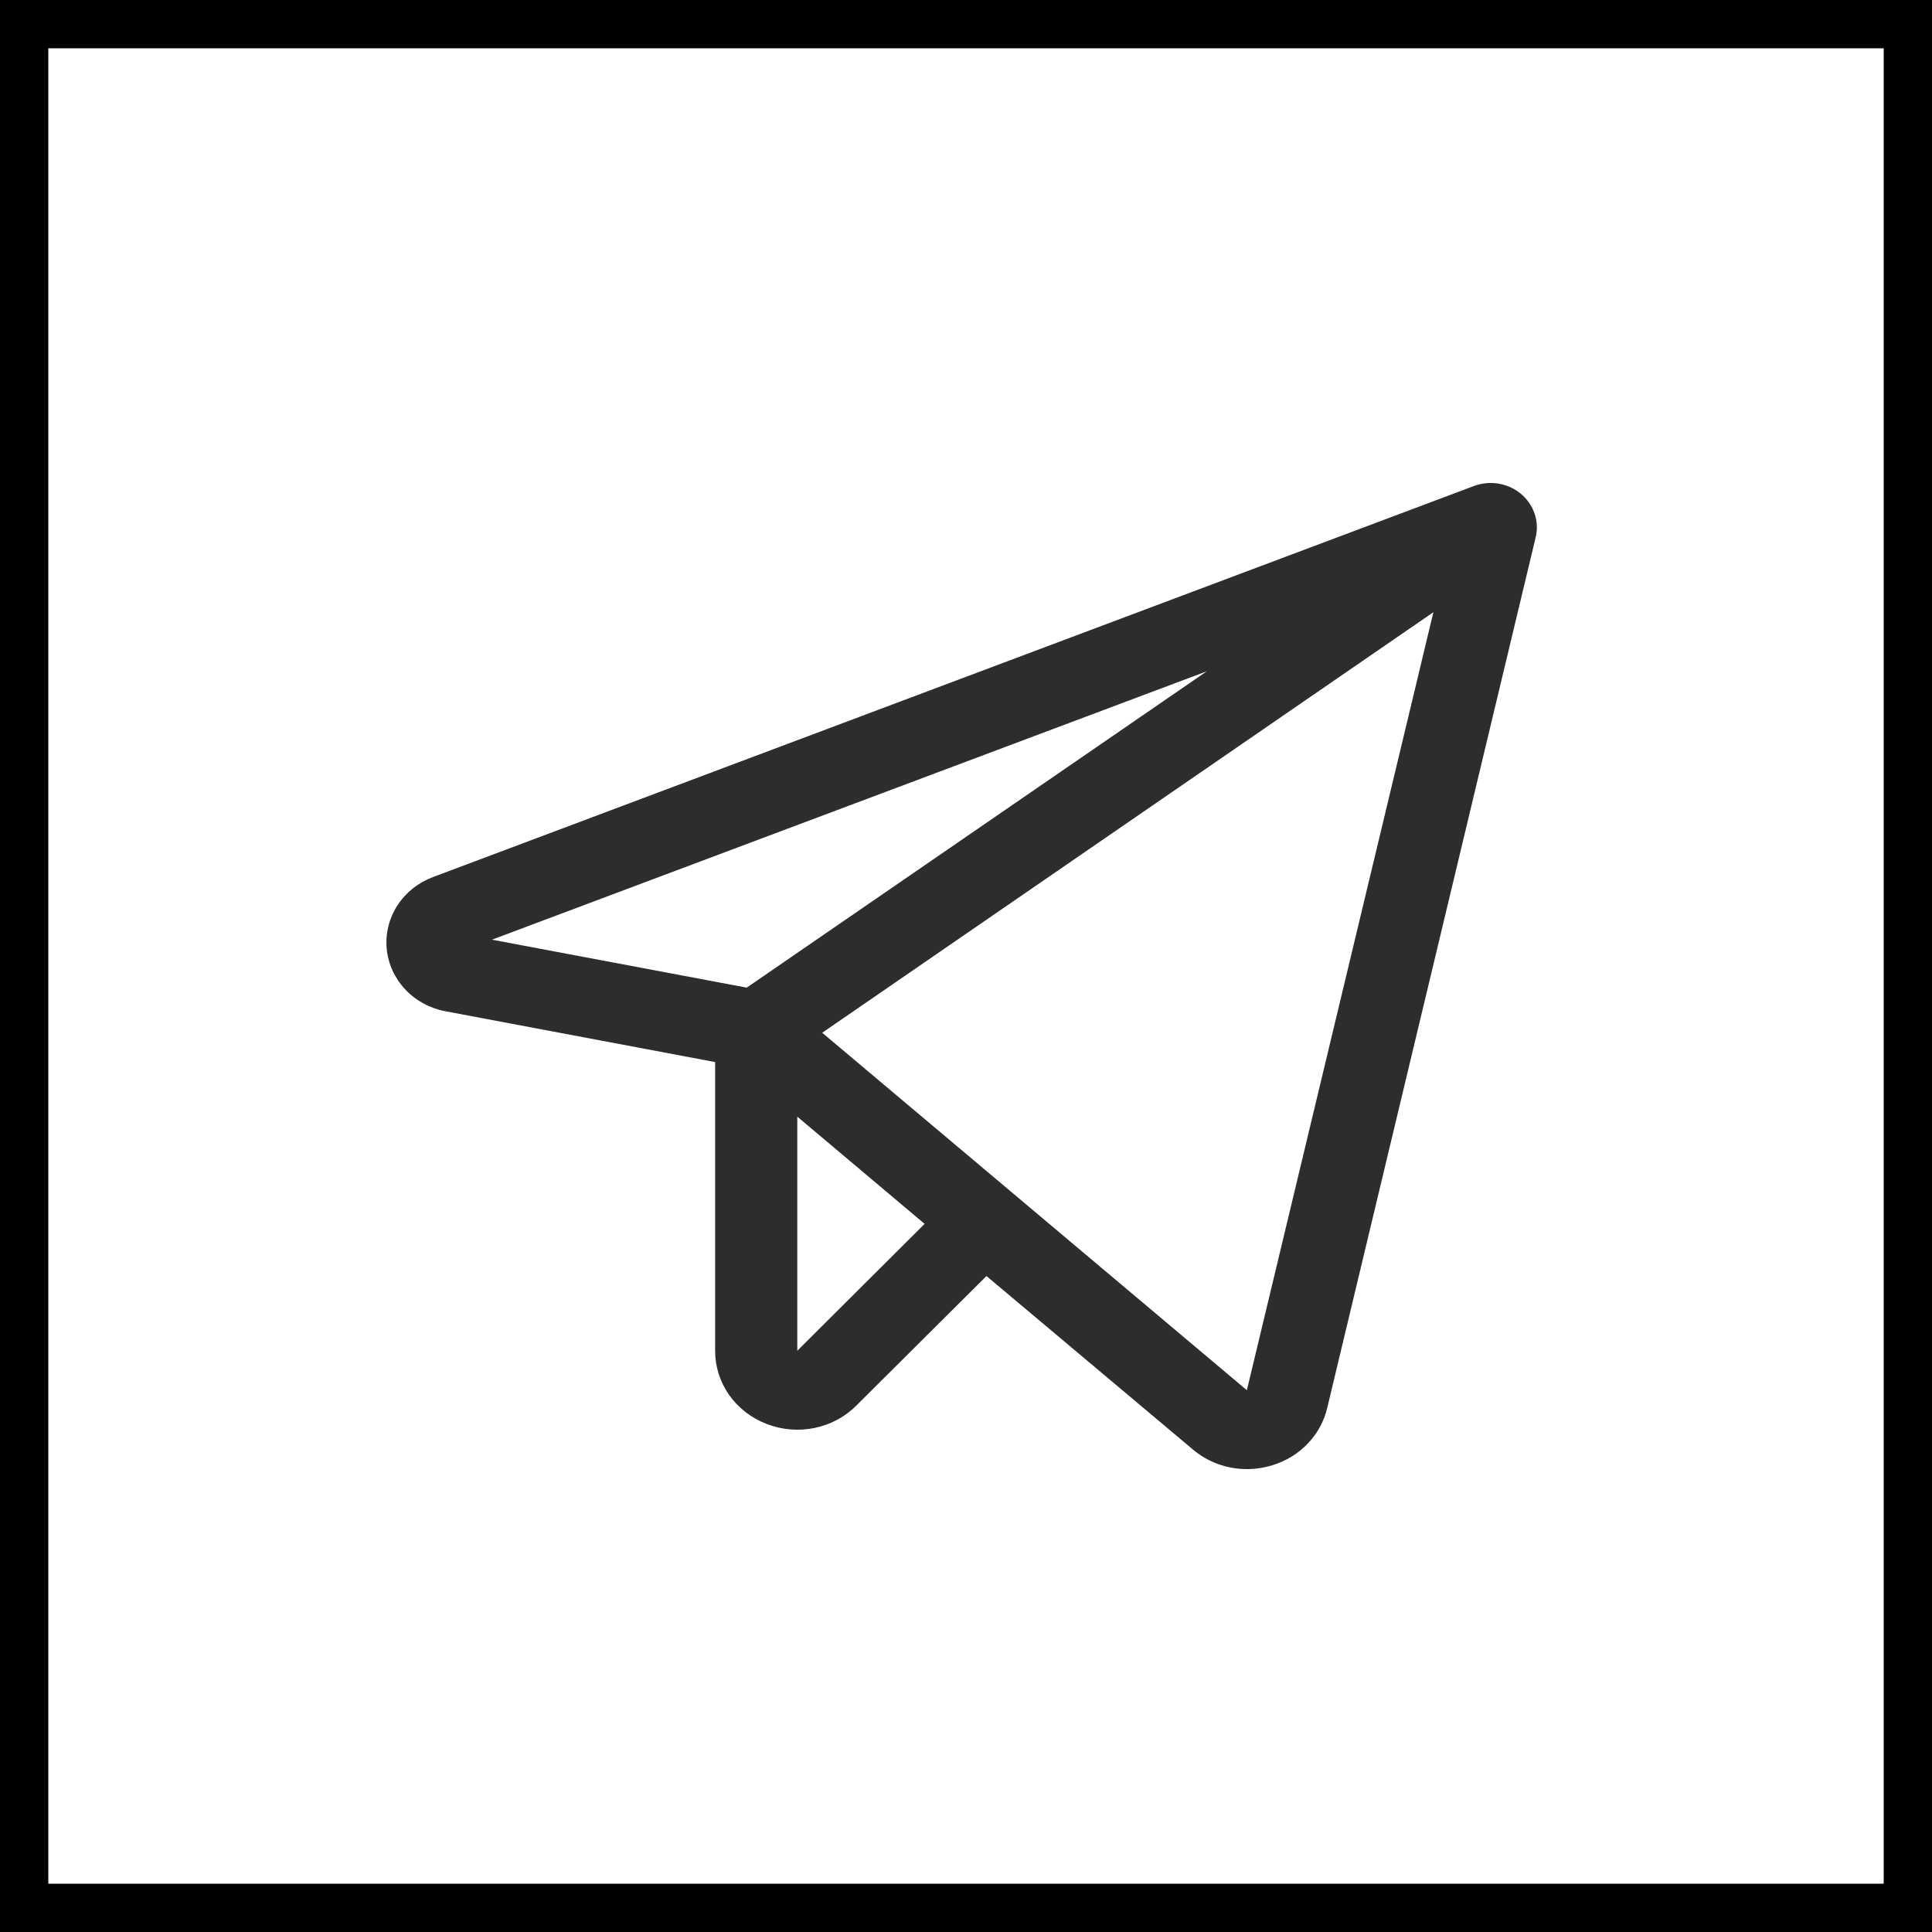
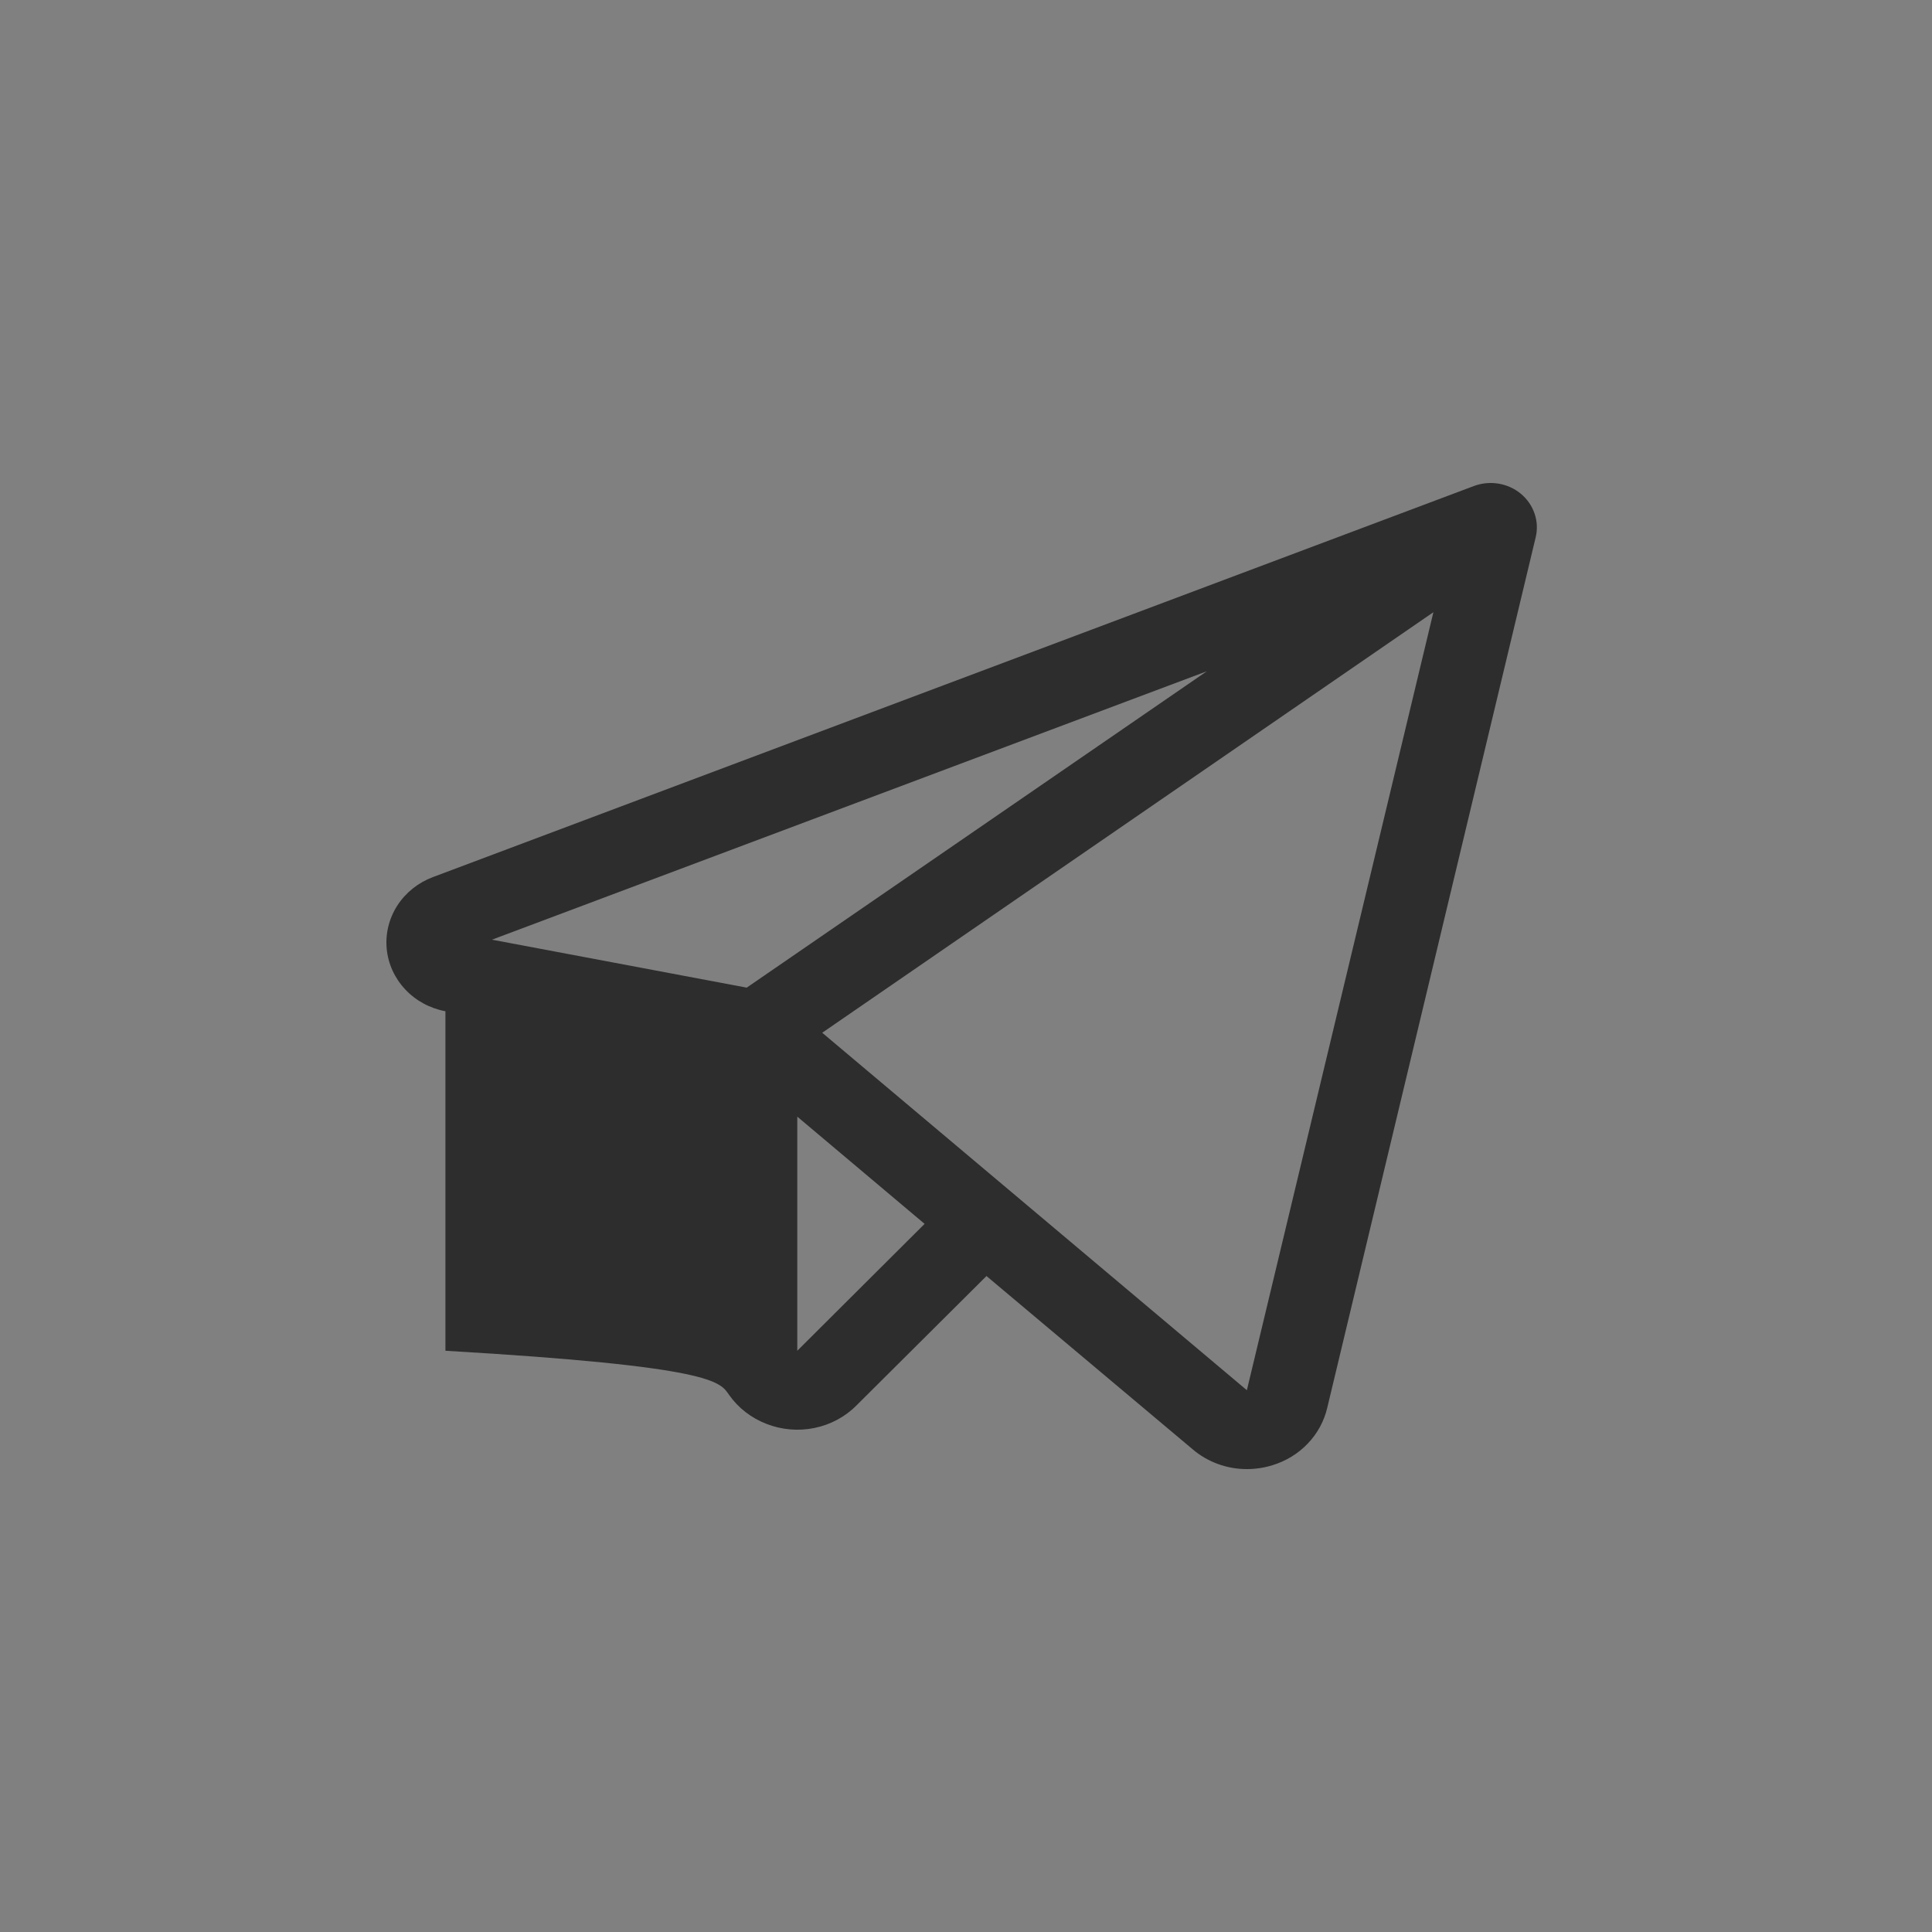
<svg xmlns="http://www.w3.org/2000/svg" width="40" height="40" viewBox="0 0 40 40" fill="none">
  <rect x="0" y="0" width="40" height="40" fill="#808080" stroke="none" />
-   <rect x="0.5" y="0.5" width="39" height="39" fill="white" stroke="black" />
-   <path d="M31.488 10.223C31.356 10.114 31.196 10.041 31.024 10.013C30.852 9.985 30.676 10.002 30.514 10.063L8.964 18.159C8.659 18.273 8.4 18.479 8.227 18.747C8.055 19.014 7.977 19.328 8.006 19.641C8.035 19.955 8.17 20.25 8.389 20.484C8.608 20.718 8.901 20.877 9.222 20.937L14.806 21.989V27.966C14.805 28.292 14.906 28.61 15.095 28.88C15.285 29.15 15.555 29.359 15.869 29.48C16.184 29.603 16.529 29.633 16.861 29.565C17.194 29.497 17.497 29.335 17.731 29.099L20.424 26.419L24.695 30.008C25.003 30.27 25.401 30.416 25.813 30.416C25.993 30.416 26.173 30.389 26.344 30.336C26.625 30.25 26.878 30.096 27.076 29.887C27.276 29.679 27.414 29.424 27.479 29.148L31.795 11.123C31.834 10.96 31.826 10.791 31.771 10.632C31.717 10.474 31.619 10.332 31.488 10.223ZM24.986 13.898L15.46 20.448L10.186 19.455L24.986 13.898ZM16.507 27.966V23.119L19.143 25.339L16.507 27.966ZM25.815 28.783L17.023 21.382L29.677 12.675L25.815 28.783Z" fill="#2D2D2D" />
+   <path d="M31.488 10.223C31.356 10.114 31.196 10.041 31.024 10.013C30.852 9.985 30.676 10.002 30.514 10.063L8.964 18.159C8.659 18.273 8.4 18.479 8.227 18.747C8.055 19.014 7.977 19.328 8.006 19.641C8.035 19.955 8.17 20.25 8.389 20.484C8.608 20.718 8.901 20.877 9.222 20.937V27.966C14.805 28.292 14.906 28.61 15.095 28.88C15.285 29.15 15.555 29.359 15.869 29.48C16.184 29.603 16.529 29.633 16.861 29.565C17.194 29.497 17.497 29.335 17.731 29.099L20.424 26.419L24.695 30.008C25.003 30.27 25.401 30.416 25.813 30.416C25.993 30.416 26.173 30.389 26.344 30.336C26.625 30.25 26.878 30.096 27.076 29.887C27.276 29.679 27.414 29.424 27.479 29.148L31.795 11.123C31.834 10.96 31.826 10.791 31.771 10.632C31.717 10.474 31.619 10.332 31.488 10.223ZM24.986 13.898L15.46 20.448L10.186 19.455L24.986 13.898ZM16.507 27.966V23.119L19.143 25.339L16.507 27.966ZM25.815 28.783L17.023 21.382L29.677 12.675L25.815 28.783Z" fill="#2D2D2D" />
</svg>